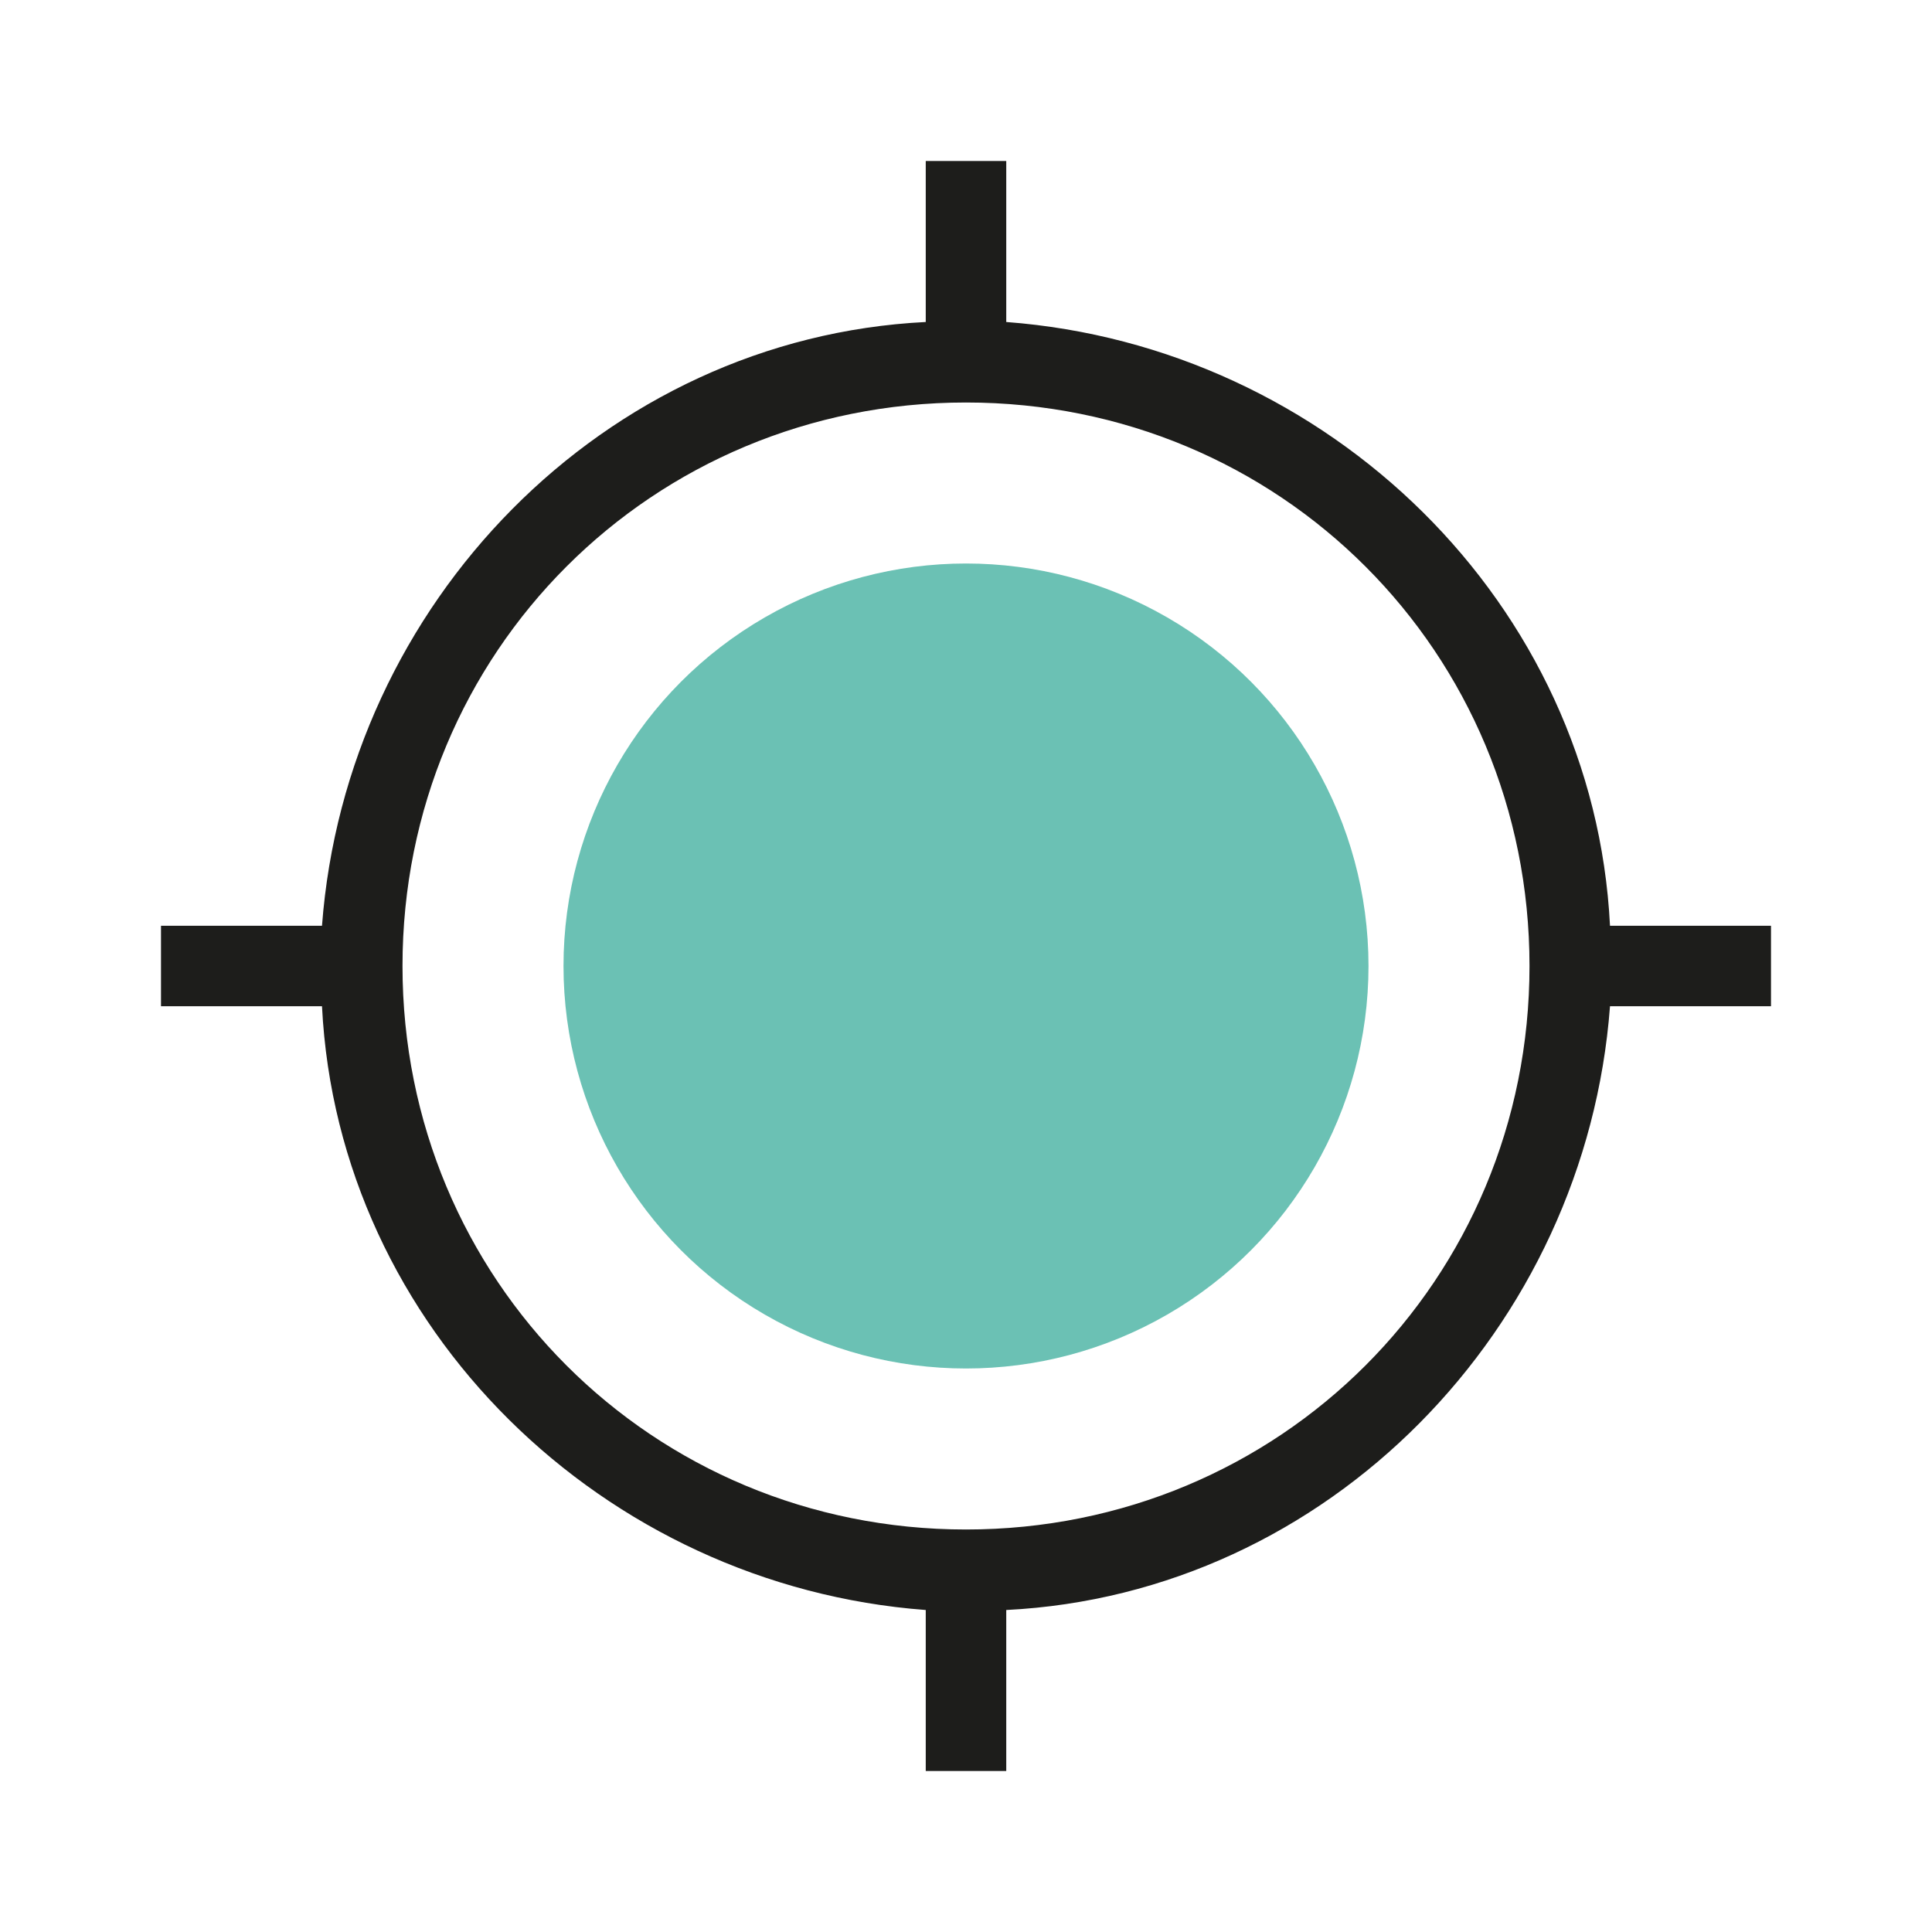
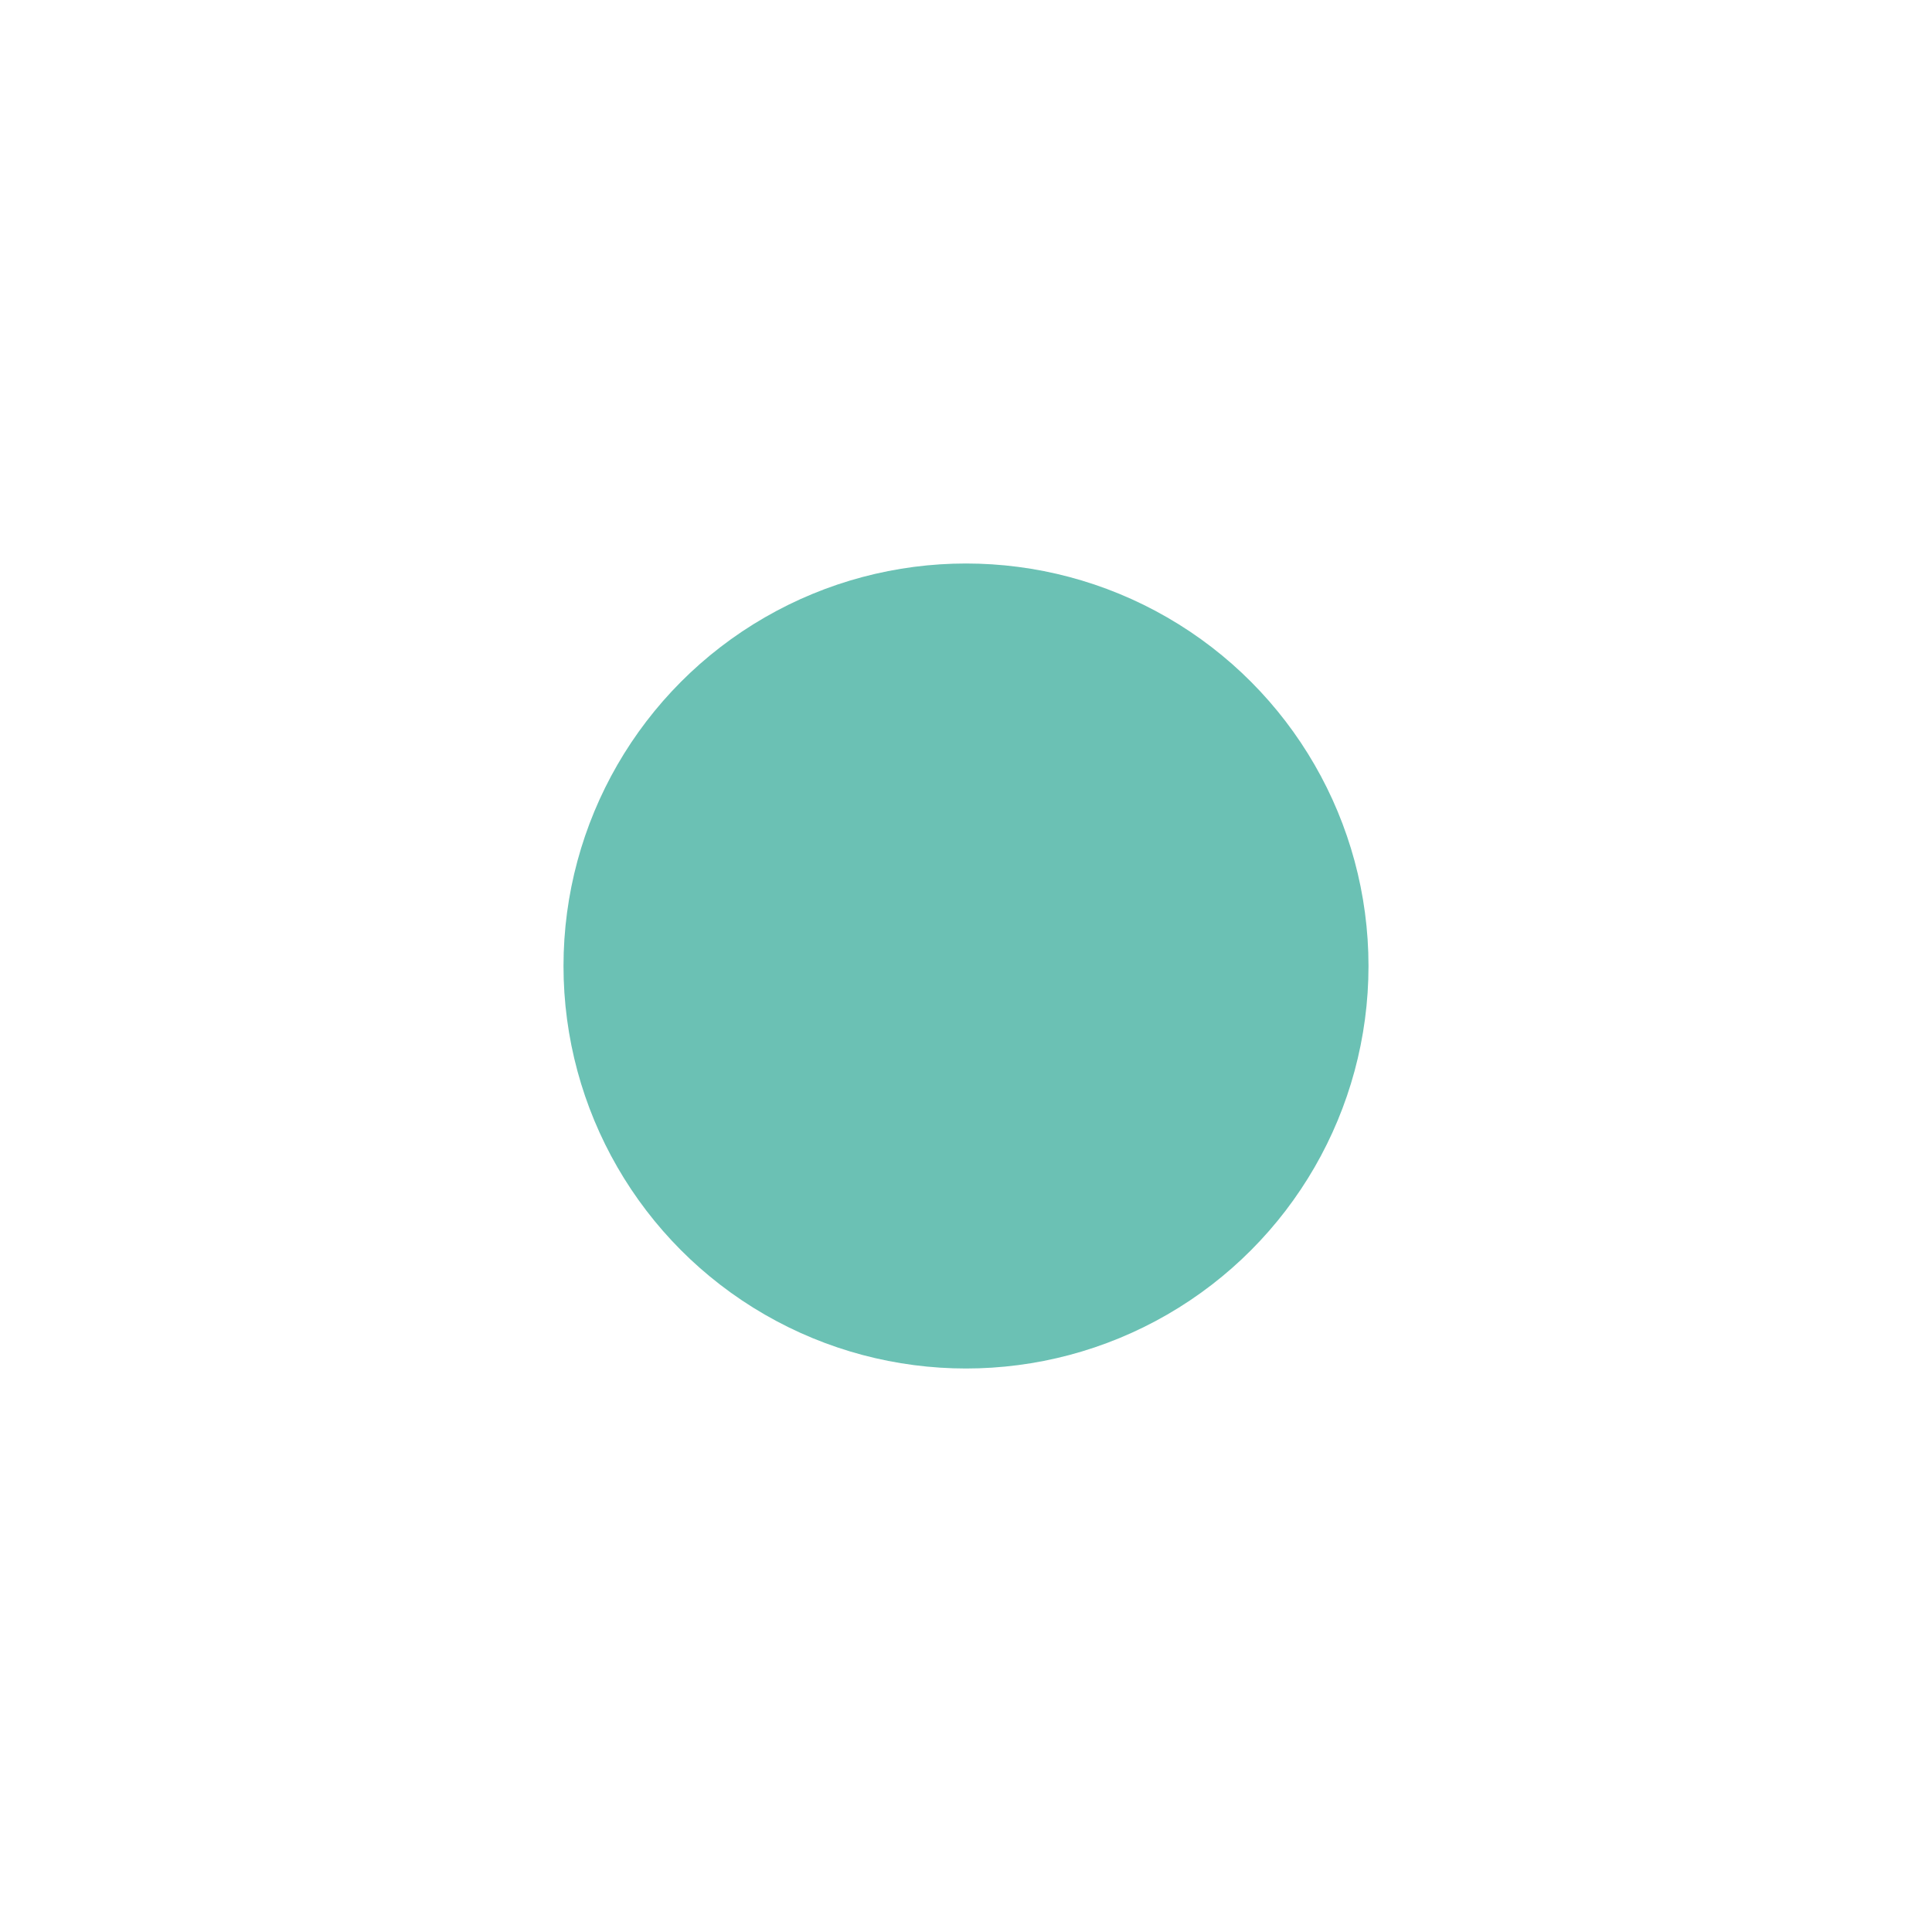
<svg xmlns="http://www.w3.org/2000/svg" version="1.1" x="0px" y="0px" viewBox="0 0 24 24" style="enable-background:new 0 0 24 24;" xml:space="preserve">
  <style type="text/css">
	.st0{fill:#6BC1B4;}
	.st1{fill:#1D1D1B;}
</style>
  <g id="Layer_6">
    <g>
      <circle class="st0" cx="12" cy="12" r="5" />
    </g>
  </g>
  <g id="Layer_5">
-     <path class="st1" d="M22,11.5h-2c-0.2-4-3.5-7.2-7.5-7.5V2h-1v2c-4,0.2-7.2,3.5-7.5,7.5H2v1h2c0.2,4,3.5,7.2,7.5,7.5v2h1v-2   c4-0.2,7.2-3.5,7.5-7.5h2V11.5z M12,19c-3.9,0-7-3.1-7-7s3.1-7,7-7s7,3.1,7,7S15.9,19,12,19z" />
-   </g>
+     </g>
</svg>